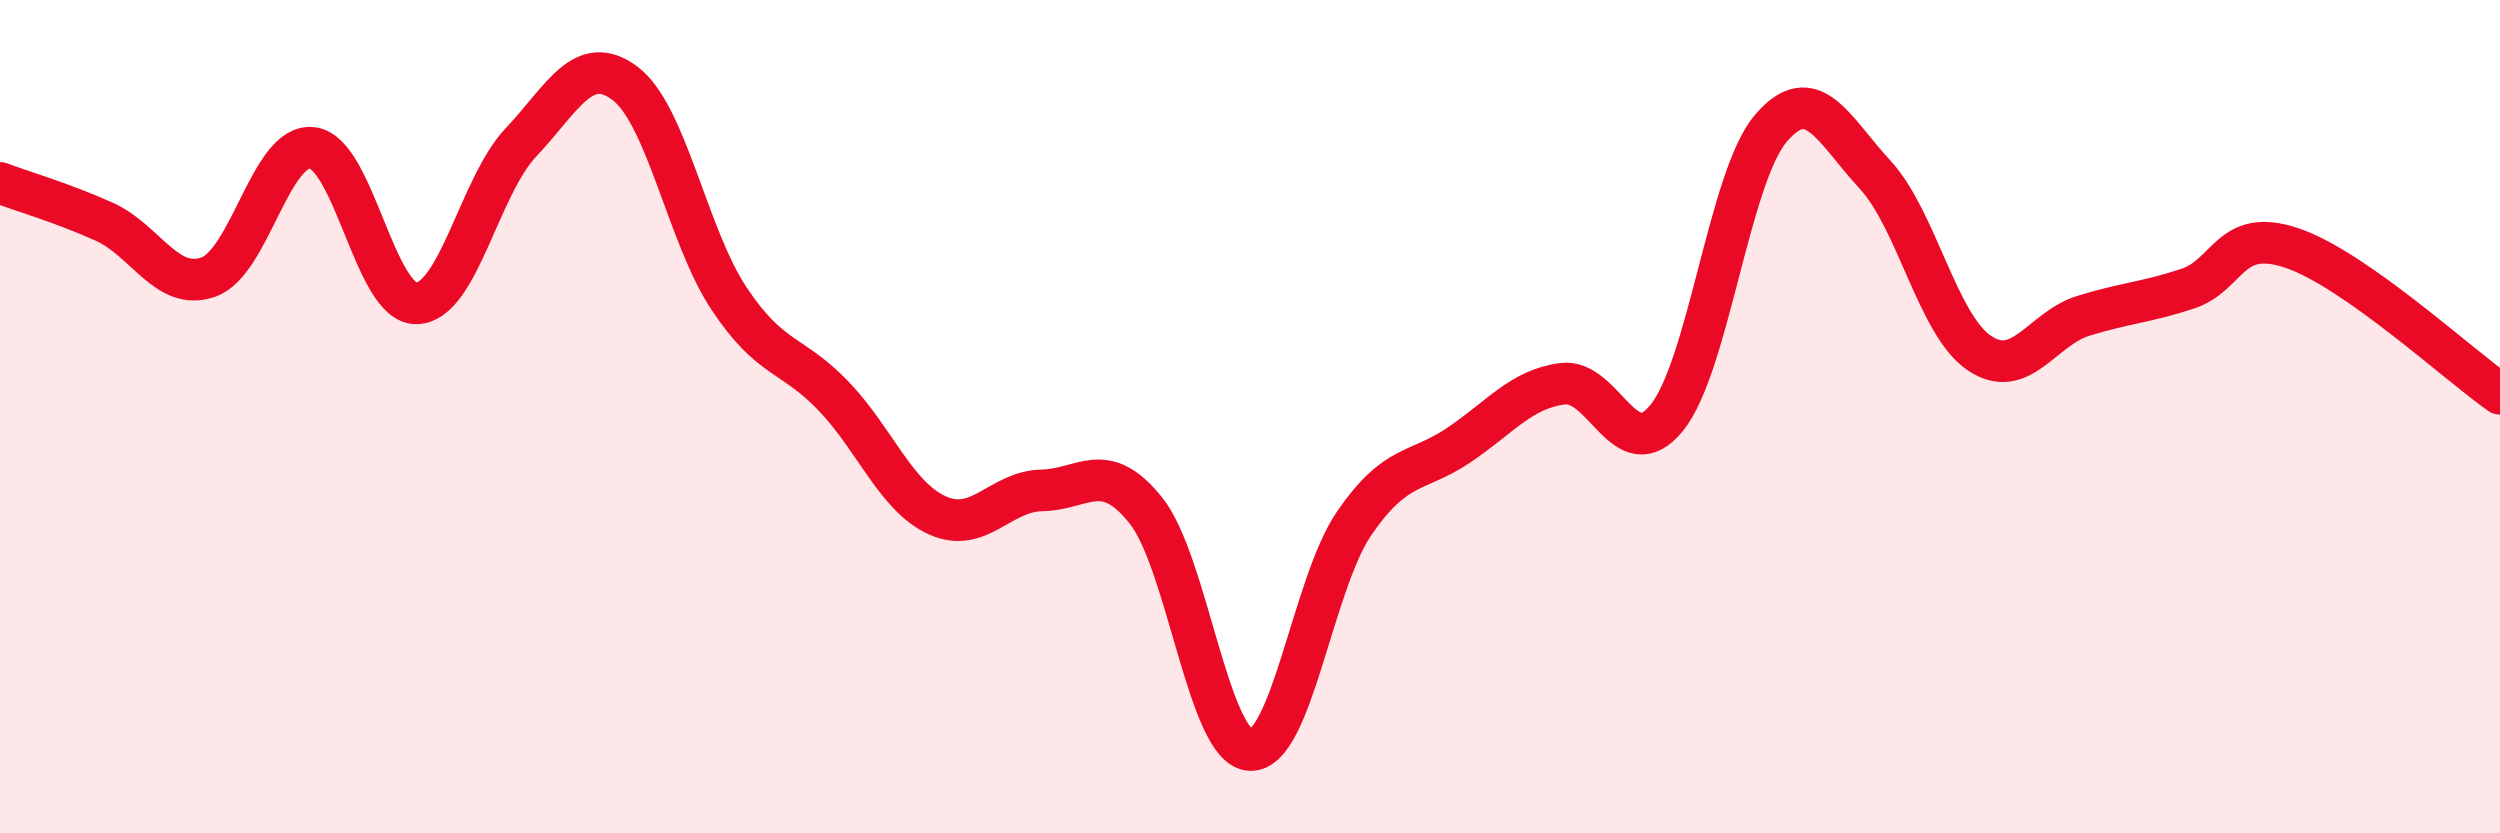
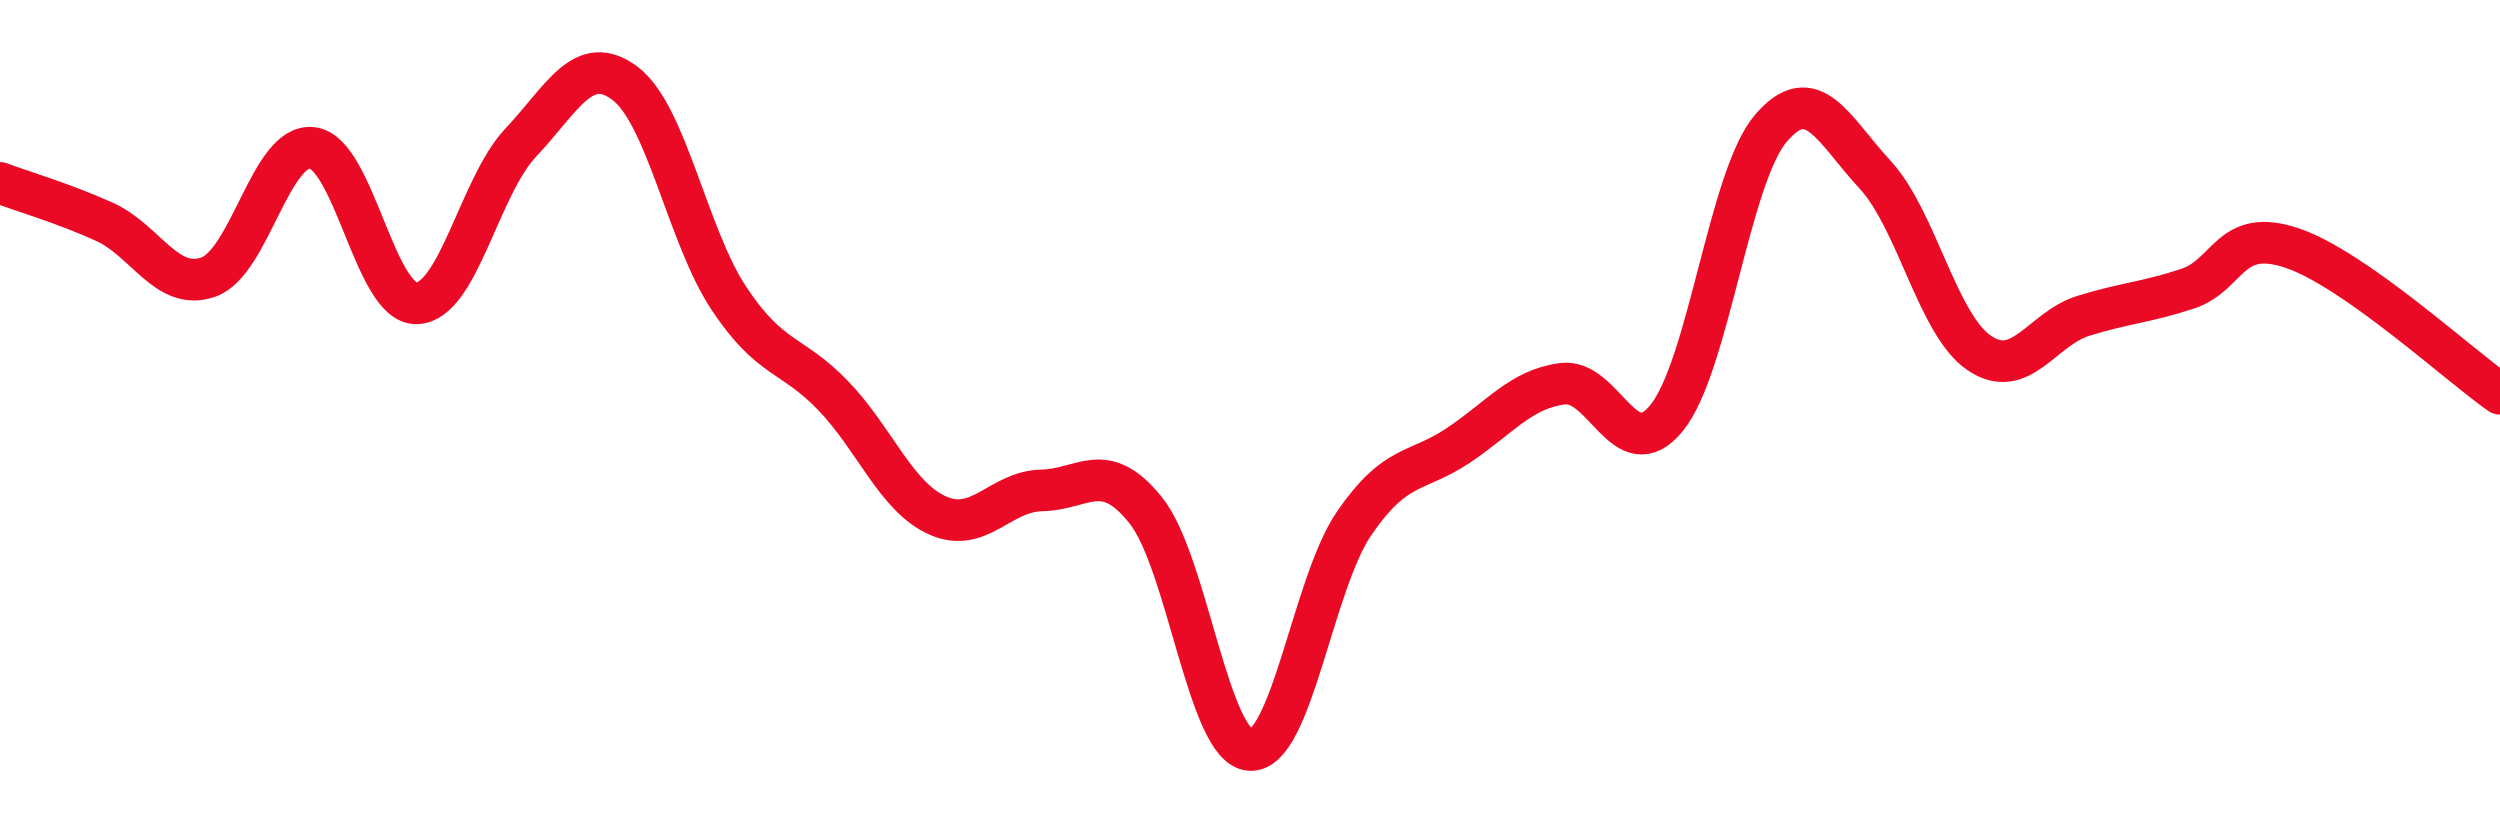
<svg xmlns="http://www.w3.org/2000/svg" width="60" height="20" viewBox="0 0 60 20">
-   <path d="M 0,4.39 C 0.5,4.58 1.5,4.87 2.5,5.32 C 3.5,5.77 4,7 5,6.65 C 6,6.3 6.5,3.42 7.5,3.55 C 8.5,3.68 9,7.31 10,7.28 C 11,7.25 11.5,4.48 12.5,3.42 C 13.5,2.36 14,1.25 15,2 C 16,2.75 16.5,5.67 17.5,7.17 C 18.5,8.67 19,8.46 20,9.5 C 21,10.54 21.5,11.92 22.5,12.37 C 23.5,12.82 24,11.79 25,11.77 C 26,11.75 26.5,11 27.5,12.25 C 28.5,13.5 29,17.94 30,18 C 31,18.06 31.5,14.02 32.5,12.56 C 33.5,11.1 34,11.36 35,10.69 C 36,10.02 36.5,9.34 37.5,9.21 C 38.5,9.08 39,11.26 40,10.03 C 41,8.8 41.5,4.25 42.5,3.08 C 43.5,1.91 44,3.11 45,4.19 C 46,5.27 46.5,7.79 47.5,8.47 C 48.5,9.15 49,7.89 50,7.58 C 51,7.27 51.5,7.26 52.5,6.93 C 53.5,6.6 53.5,5.45 55,5.95 C 56.5,6.45 59,8.75 60,9.45L60 20L0 20Z" fill="#EB0A25" opacity="0.1" stroke-linecap="round" stroke-linejoin="round" />
  <path d="M 0,4.39 C 0.5,4.58 1.5,4.87 2.5,5.32 C 3.5,5.77 4,7 5,6.65 C 6,6.3 6.5,3.42 7.5,3.55 C 8.5,3.68 9,7.31 10,7.28 C 11,7.25 11.5,4.48 12.5,3.42 C 13.5,2.36 14,1.25 15,2 C 16,2.75 16.5,5.67 17.5,7.17 C 18.5,8.67 19,8.46 20,9.5 C 21,10.54 21.5,11.92 22.5,12.37 C 23.5,12.82 24,11.79 25,11.77 C 26,11.75 26.5,11 27.5,12.25 C 28.5,13.5 29,17.94 30,18 C 31,18.06 31.5,14.02 32.5,12.56 C 33.5,11.1 34,11.36 35,10.69 C 36,10.02 36.5,9.34 37.5,9.21 C 38.5,9.08 39,11.26 40,10.03 C 41,8.8 41.5,4.25 42.5,3.08 C 43.5,1.91 44,3.11 45,4.19 C 46,5.27 46.5,7.79 47.5,8.47 C 48.5,9.15 49,7.89 50,7.58 C 51,7.27 51.5,7.26 52.5,6.93 C 53.5,6.6 53.5,5.45 55,5.95 C 56.5,6.45 59,8.75 60,9.45" stroke="#EB0A25" stroke-width="1" fill="none" stroke-linecap="round" stroke-linejoin="round" />
</svg>